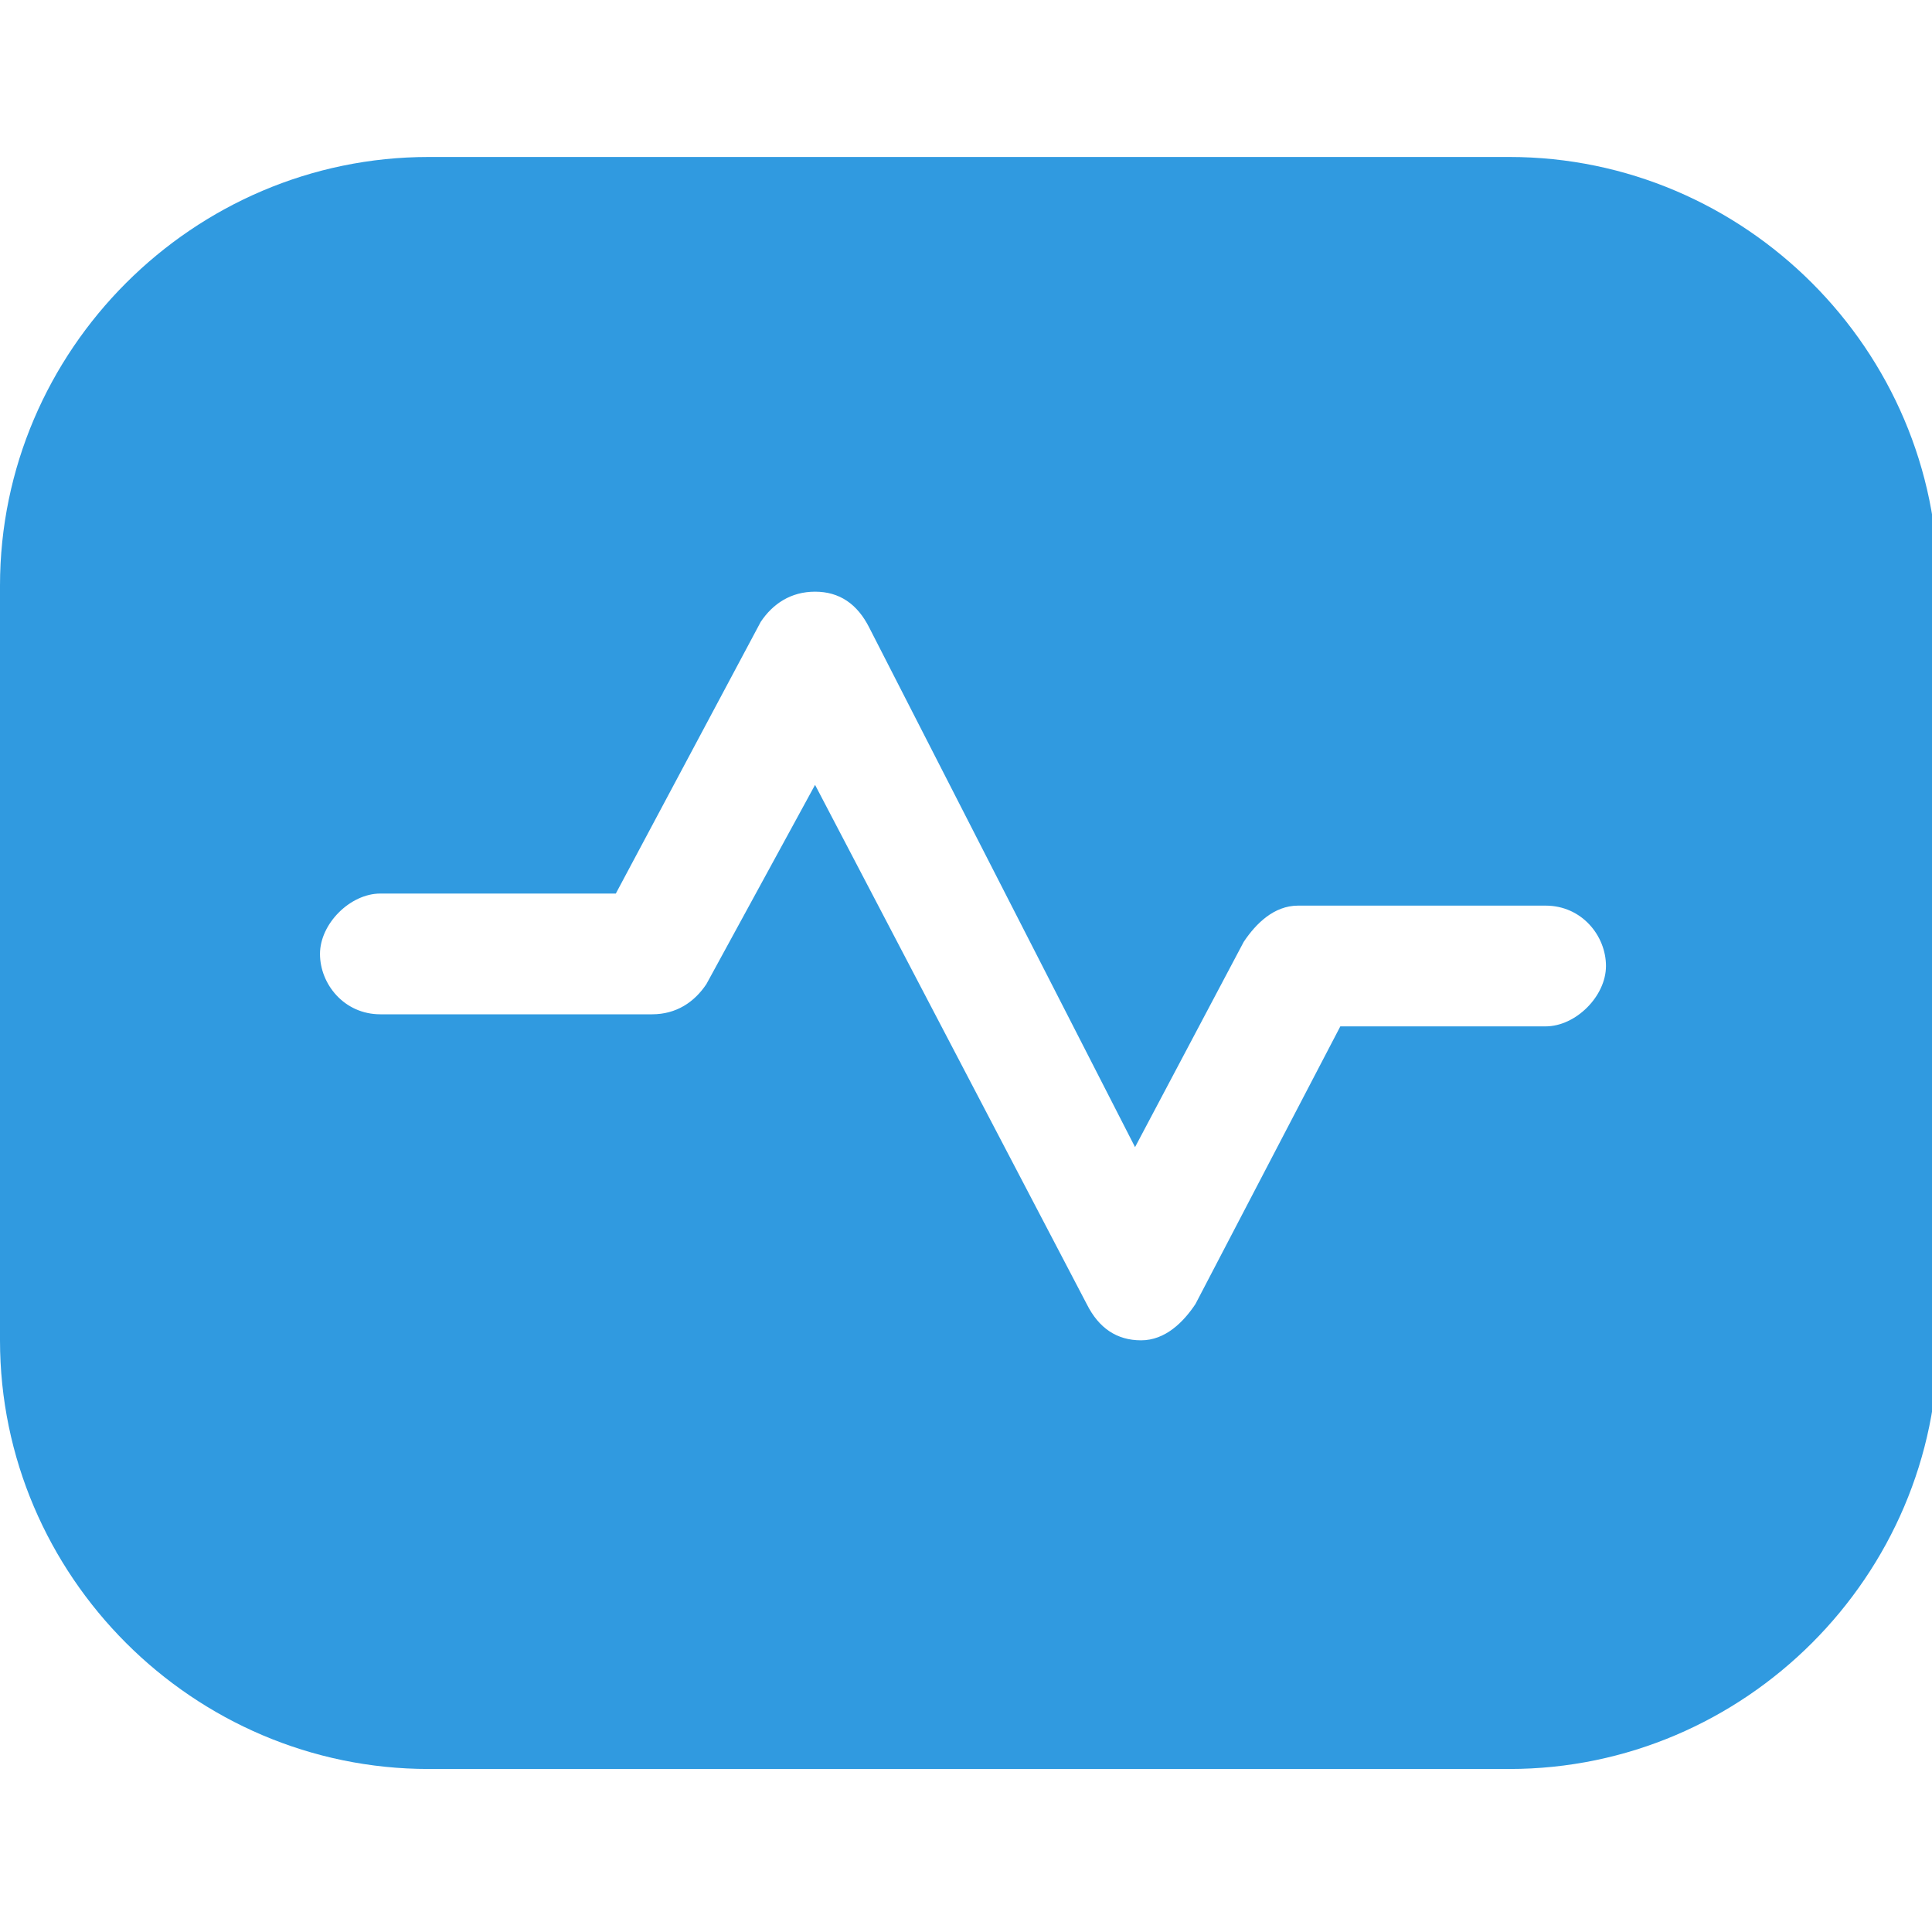
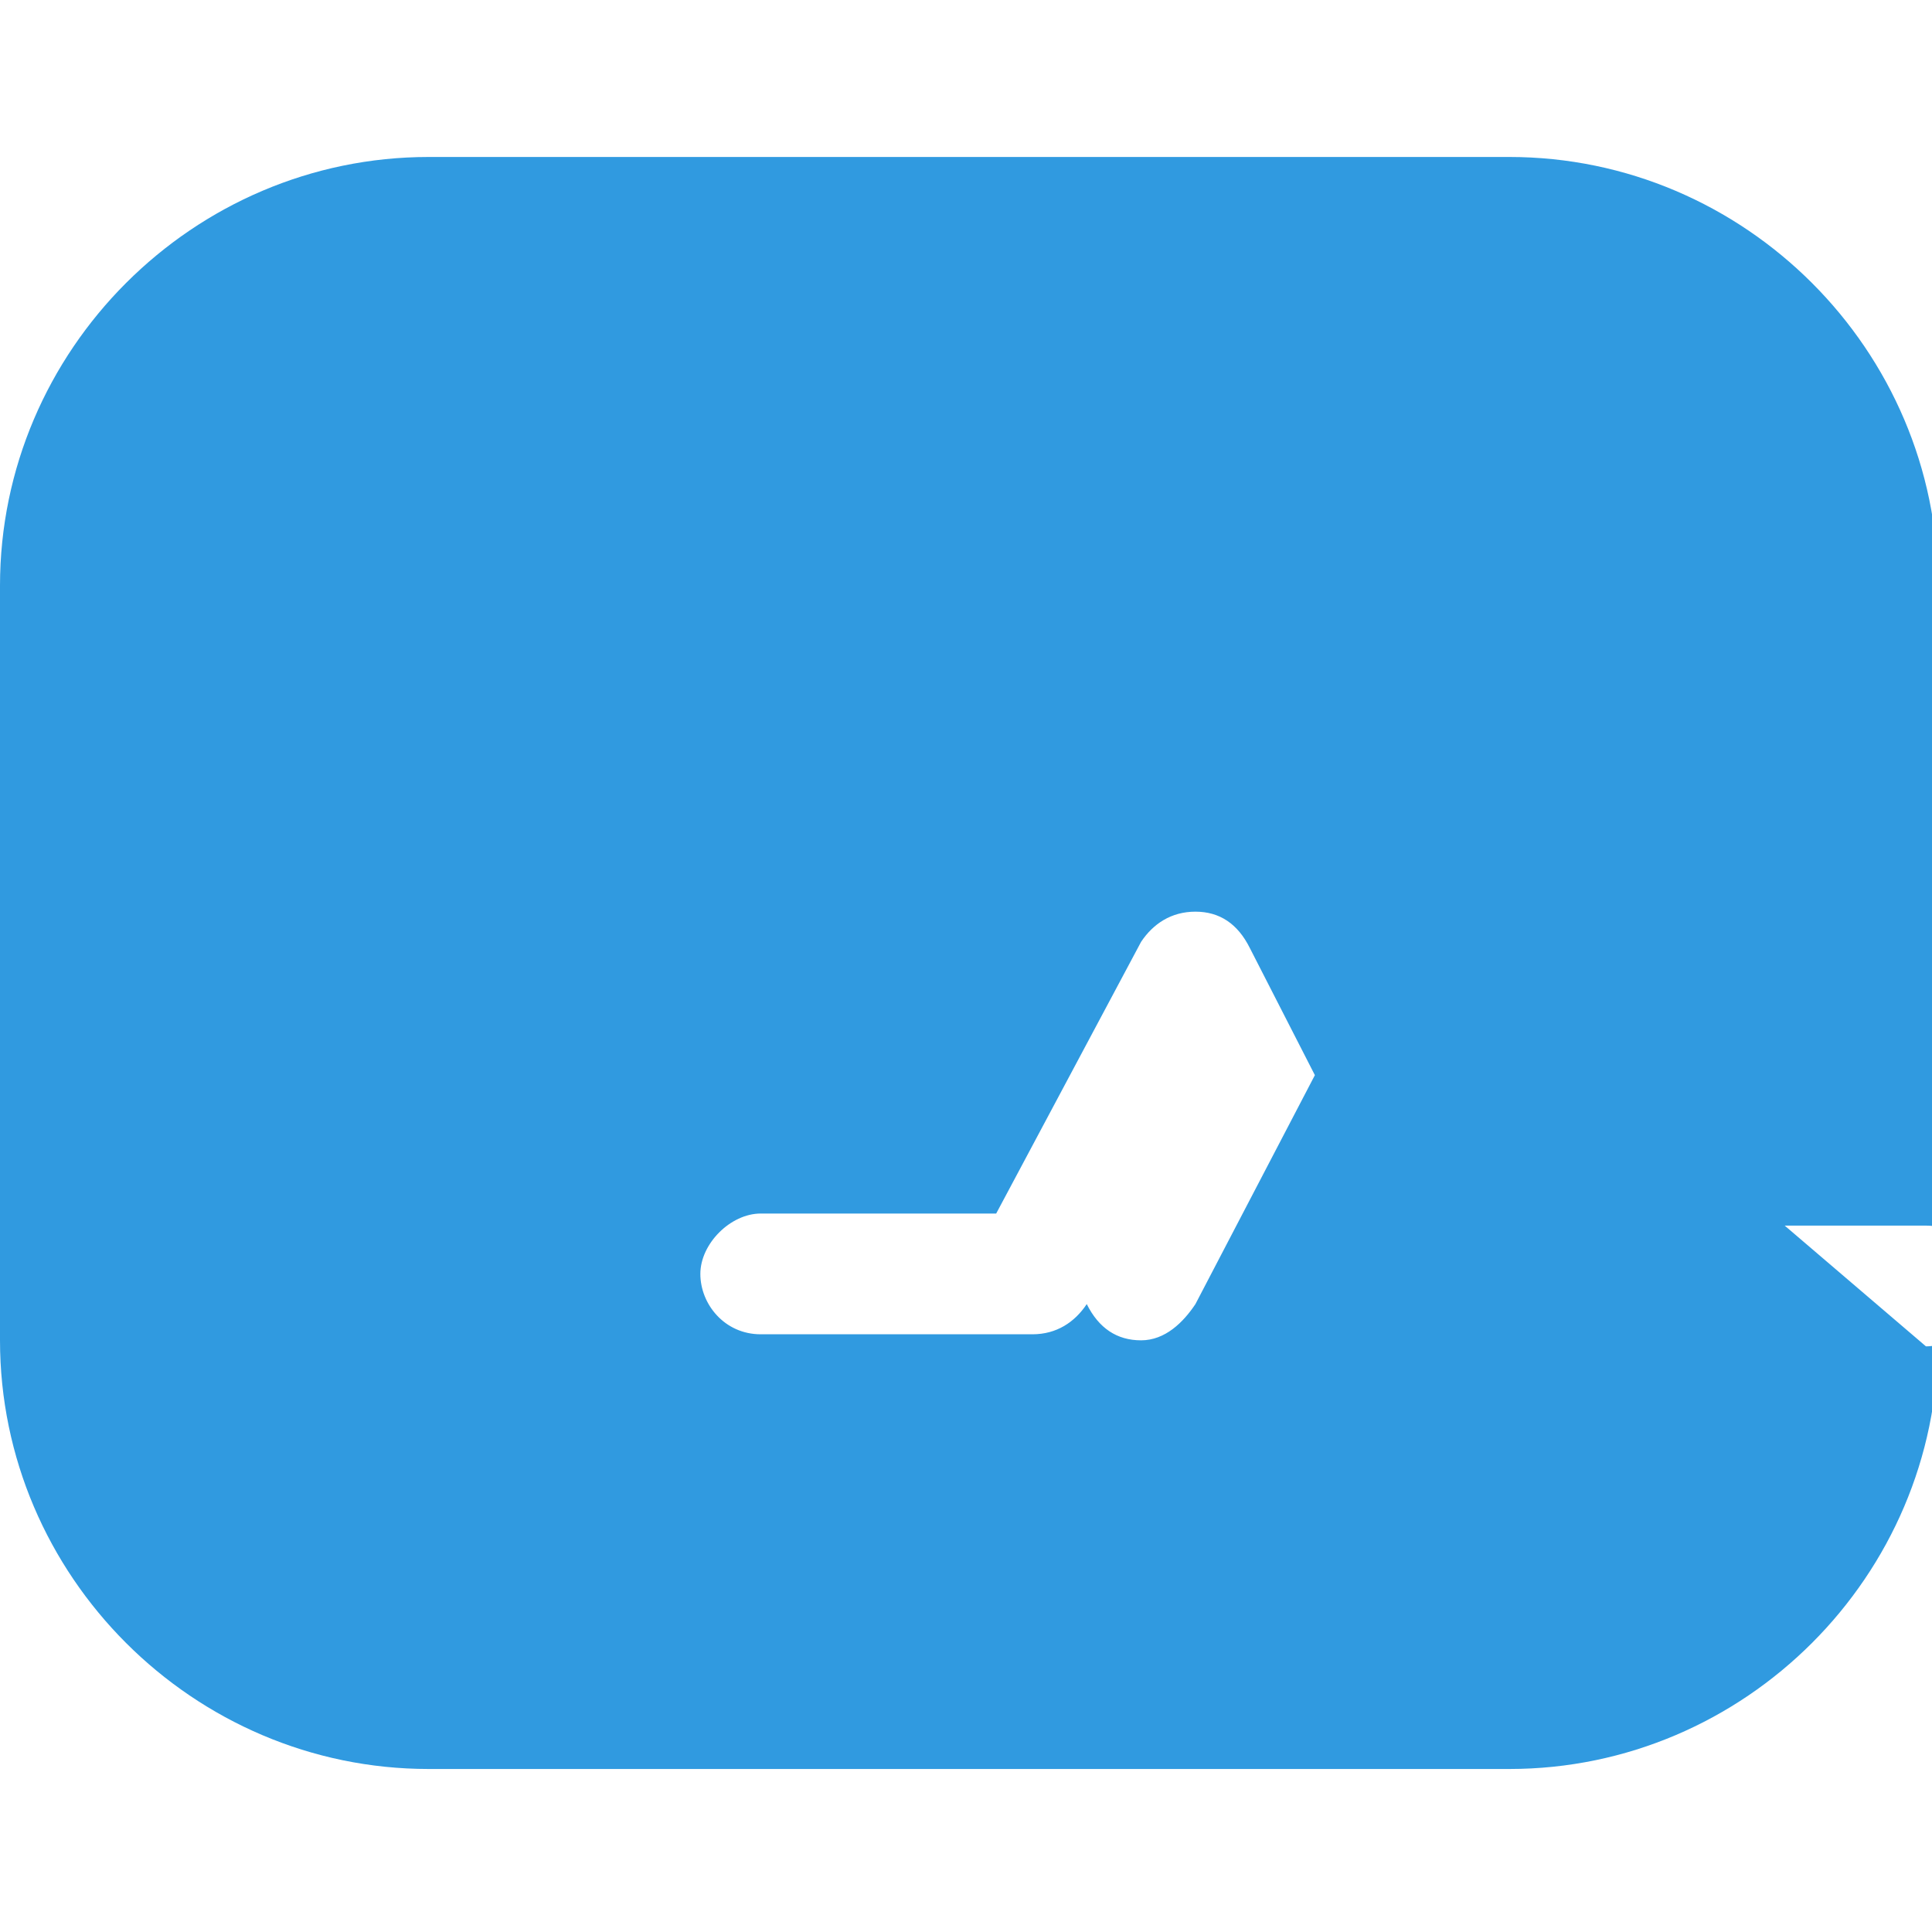
<svg xmlns="http://www.w3.org/2000/svg" id="Layer_1" version="1.1" viewBox="0 0 32 32">
  <defs>
    <style>
      .st0 {
        fill: #309ae0;
      }
    </style>
  </defs>
  <g id="Layer_11">
-     <path class="st0" d="M25,2.6H7.1C3.2,2.6,0,5.8,0,9.7v12.5c0,3.9,3.2,7.1,7.1,7.1h17.9c3.9,0,7.1-3.2,7.1-7.1v-12.5c0-3.9-3.2-7.1-7.1-7.1ZM25.7,17h-3.5l-2.4,4.6c-.2.3-.5.6-.9.6s-.7-.2-.9-.6l-4.5-8.6-1.8,3.3c-.2.3-.5.5-.9.5h-4.5c-.6,0-1-.5-1-1s.5-1,1-1h3.9l2.4-4.5c.2-.3.5-.5.9-.5h0c.4,0,.7.2.9.6l4.4,8.6,1.8-3.4c.2-.3.5-.6.9-.6h4.1c.6,0,1,.5,1,1s-.5,1-1,1h0Z" />
+     <path class="st0" d="M25,2.6H7.1C3.2,2.6,0,5.8,0,9.7v12.5c0,3.9,3.2,7.1,7.1,7.1h17.9c3.9,0,7.1-3.2,7.1-7.1v-12.5c0-3.9-3.2-7.1-7.1-7.1ZM25.7,17h-3.5l-2.4,4.6c-.2.3-.5.6-.9.6s-.7-.2-.9-.6c-.2.3-.5.5-.9.5h-4.5c-.6,0-1-.5-1-1s.5-1,1-1h3.9l2.4-4.5c.2-.3.5-.5.9-.5h0c.4,0,.7.2.9.6l4.4,8.6,1.8-3.4c.2-.3.5-.6.9-.6h4.1c.6,0,1,.5,1,1s-.5,1-1,1h0Z" />
  </g>
</svg>